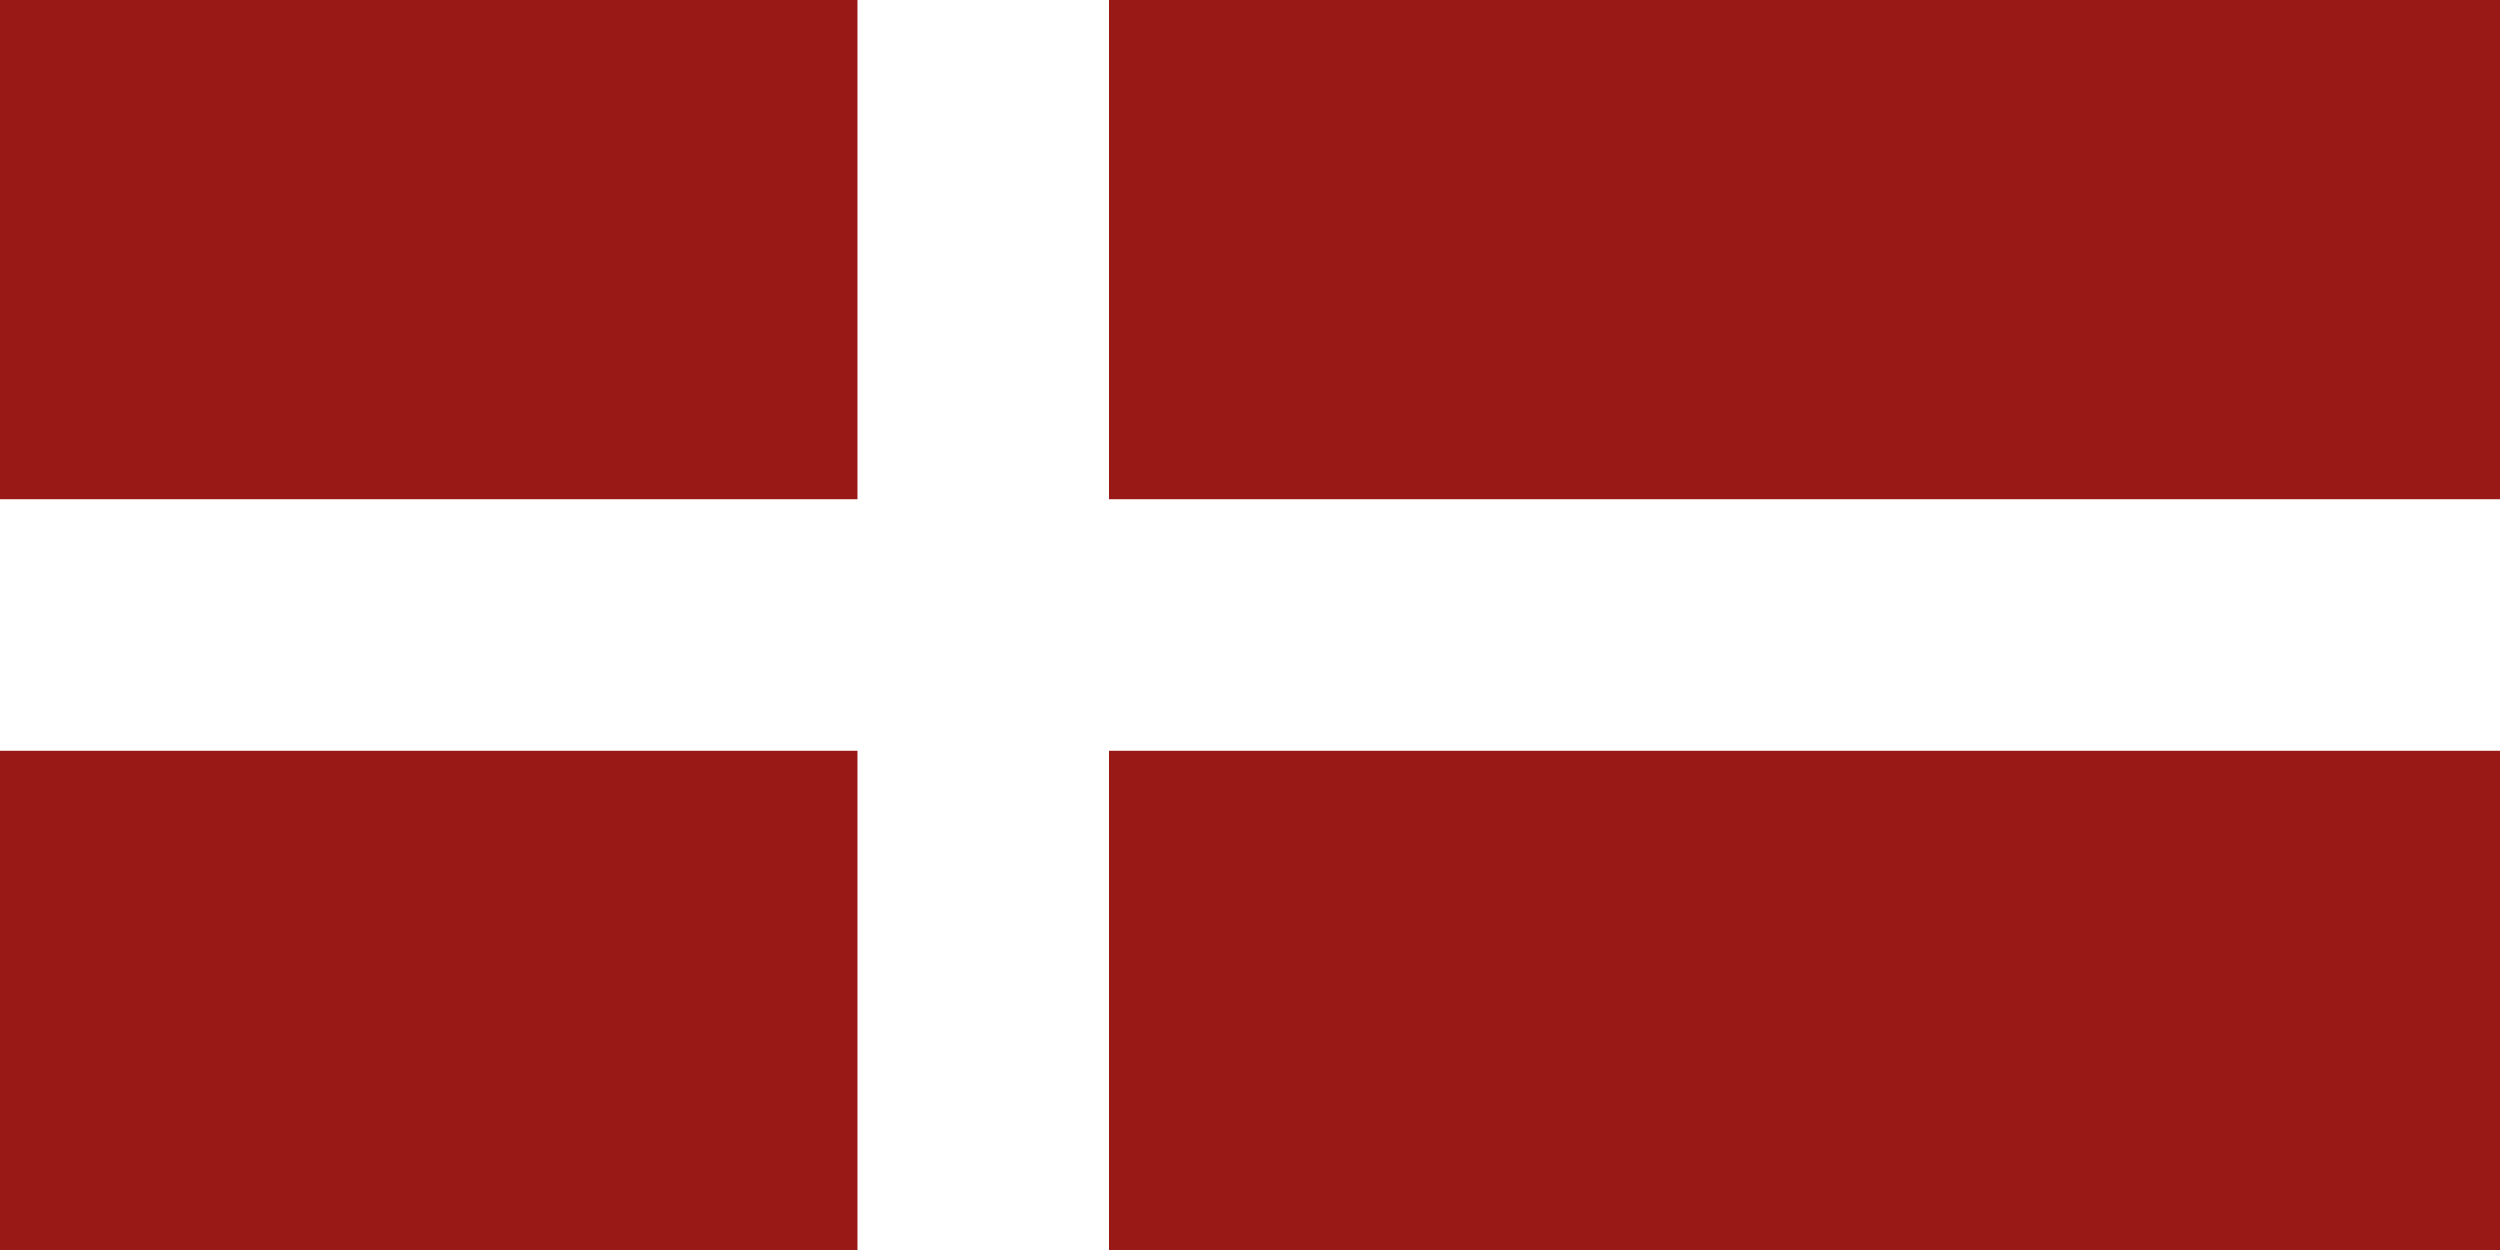
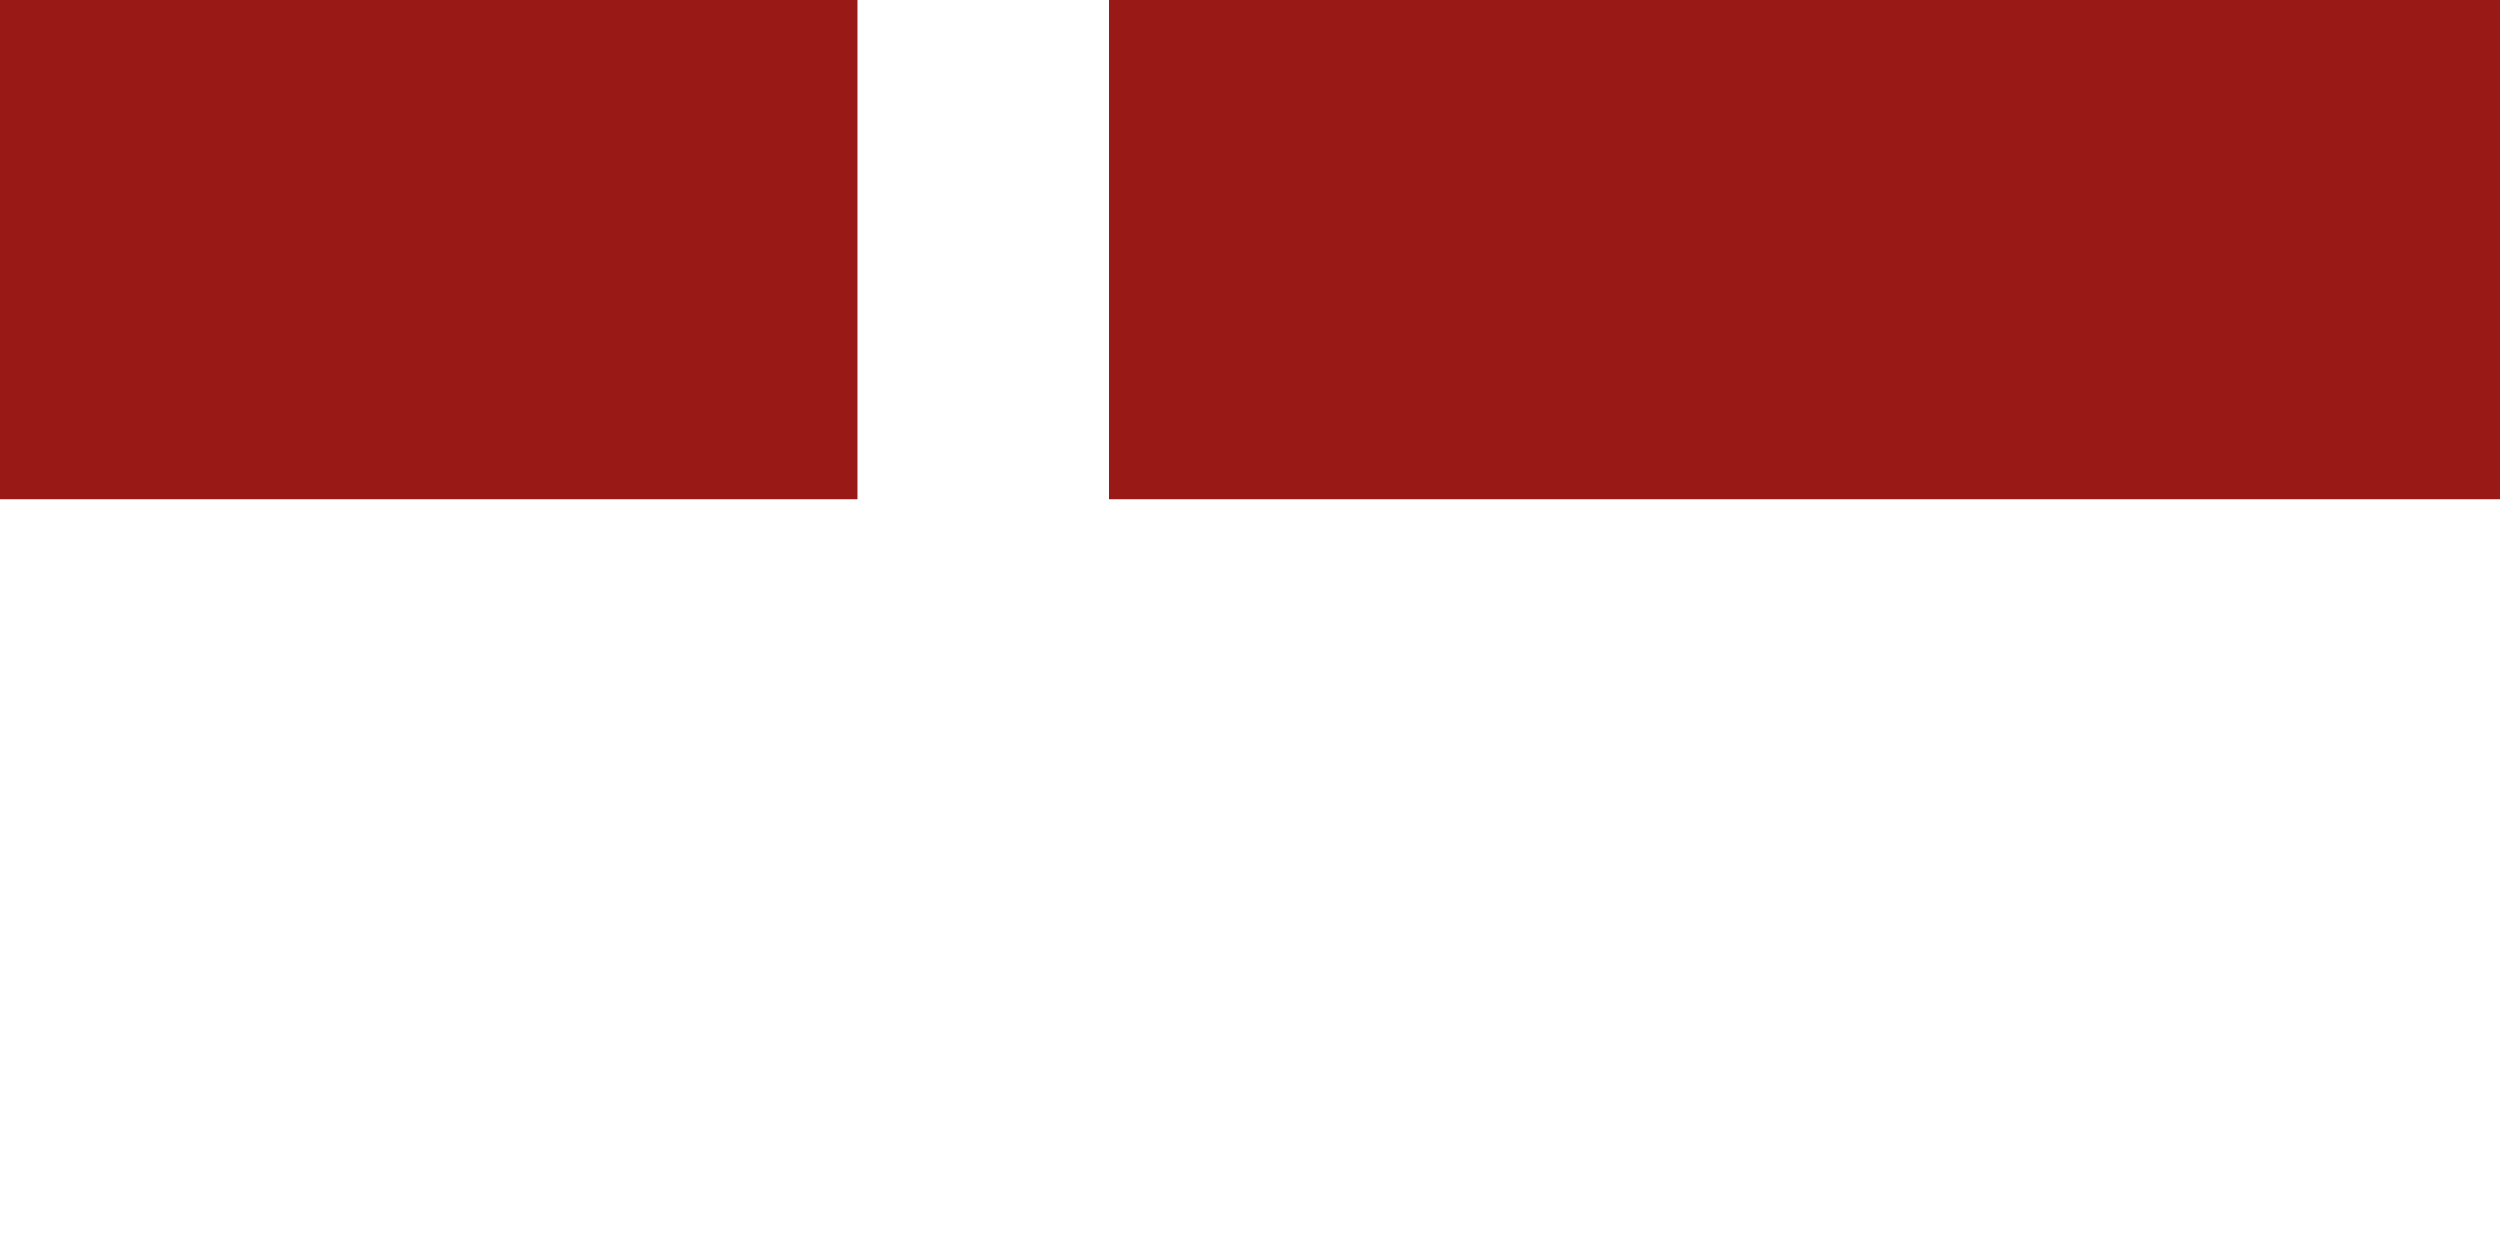
<svg xmlns="http://www.w3.org/2000/svg" version="1.1" id="Lag_2" x="0px" y="0px" viewBox="0 0 65.6 32.8" style="enable-background:new 0 0 65.6 32.8;" xml:space="preserve">
  <style type="text/css">
	.st0{fill:#981915;}
    .bg{fill:#ffffff;}
</style>
  <rect x="0" class="bg" width="65.6" height="32.8" />
  <rect x="29.1" class="st0" width="36.5" height="13.1" />
-   <rect x="29.1" y="19.7" class="st0" width="36.5" height="13.1" />
  <rect x="0" class="st0" width="22.5" height="13.1" />
-   <rect x="0" y="19.7" class="st0" width="22.5" height="13.1" />
</svg>